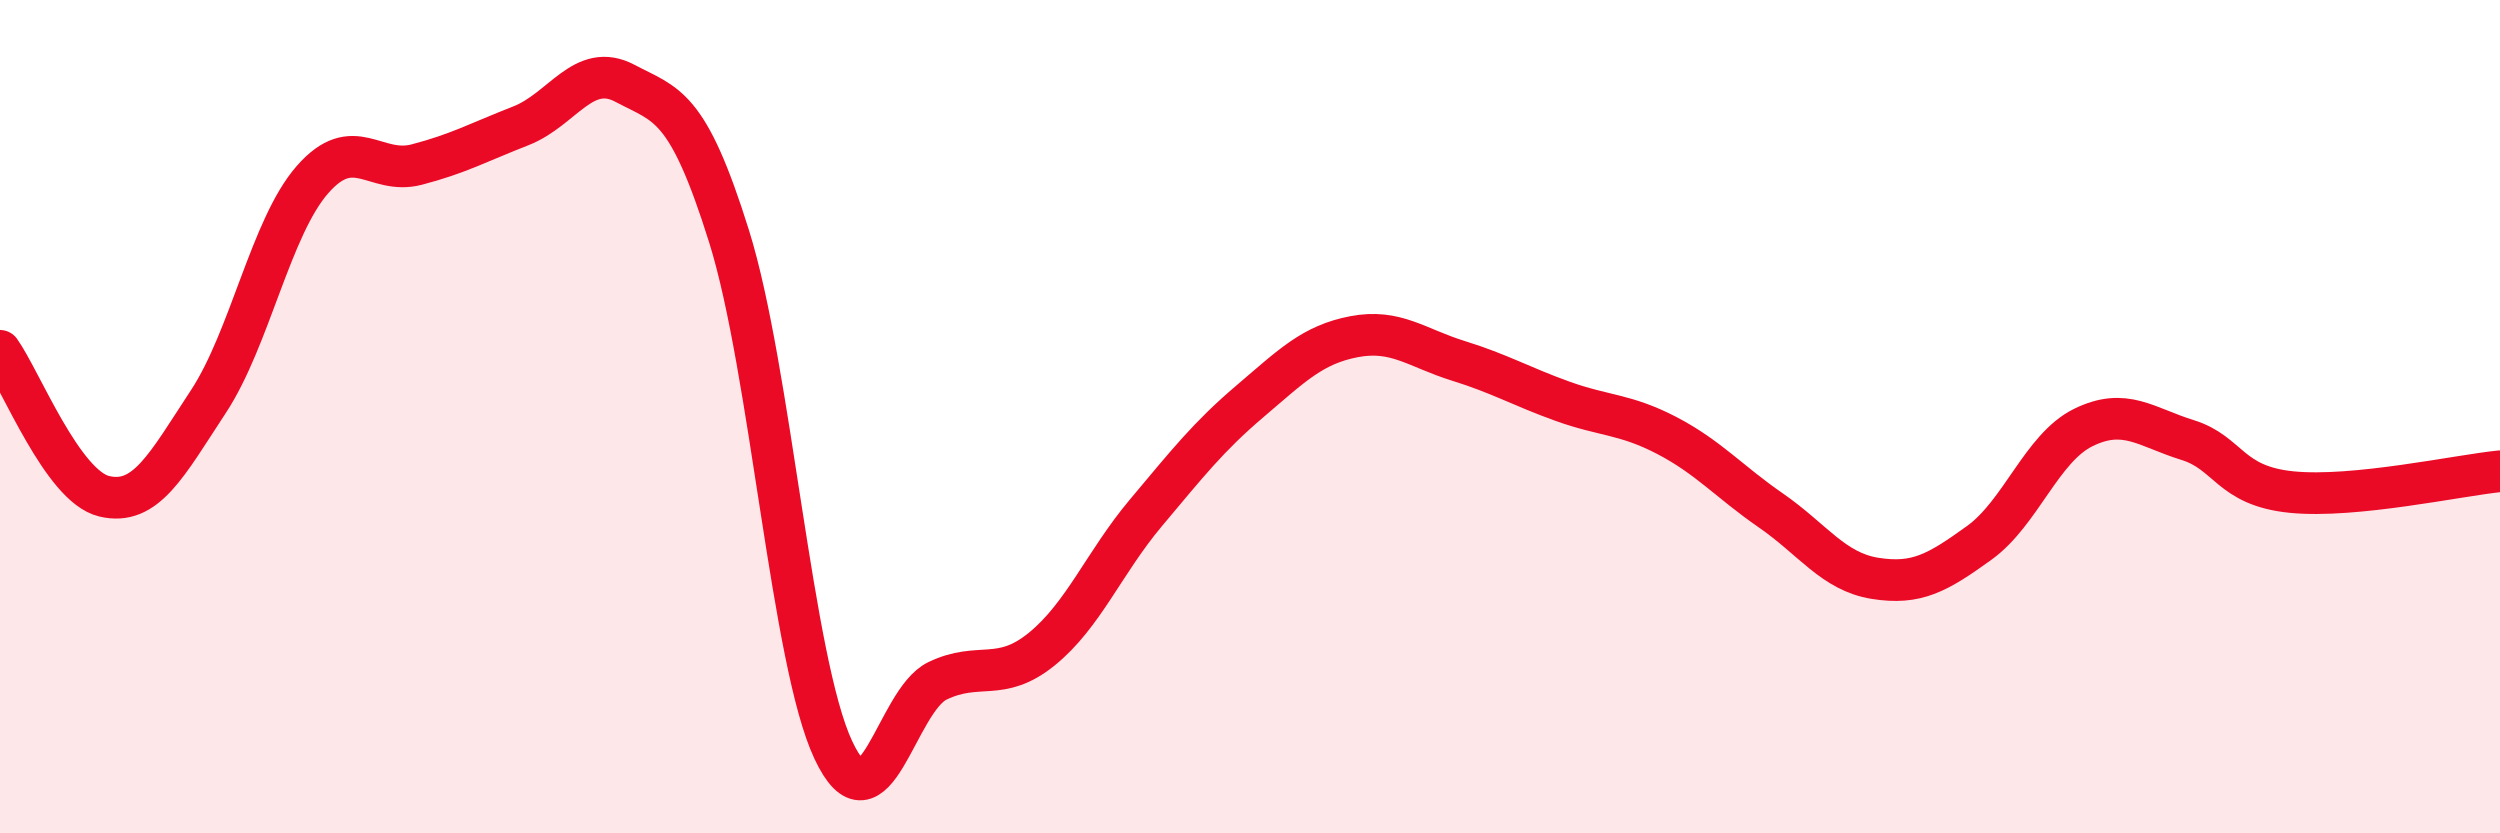
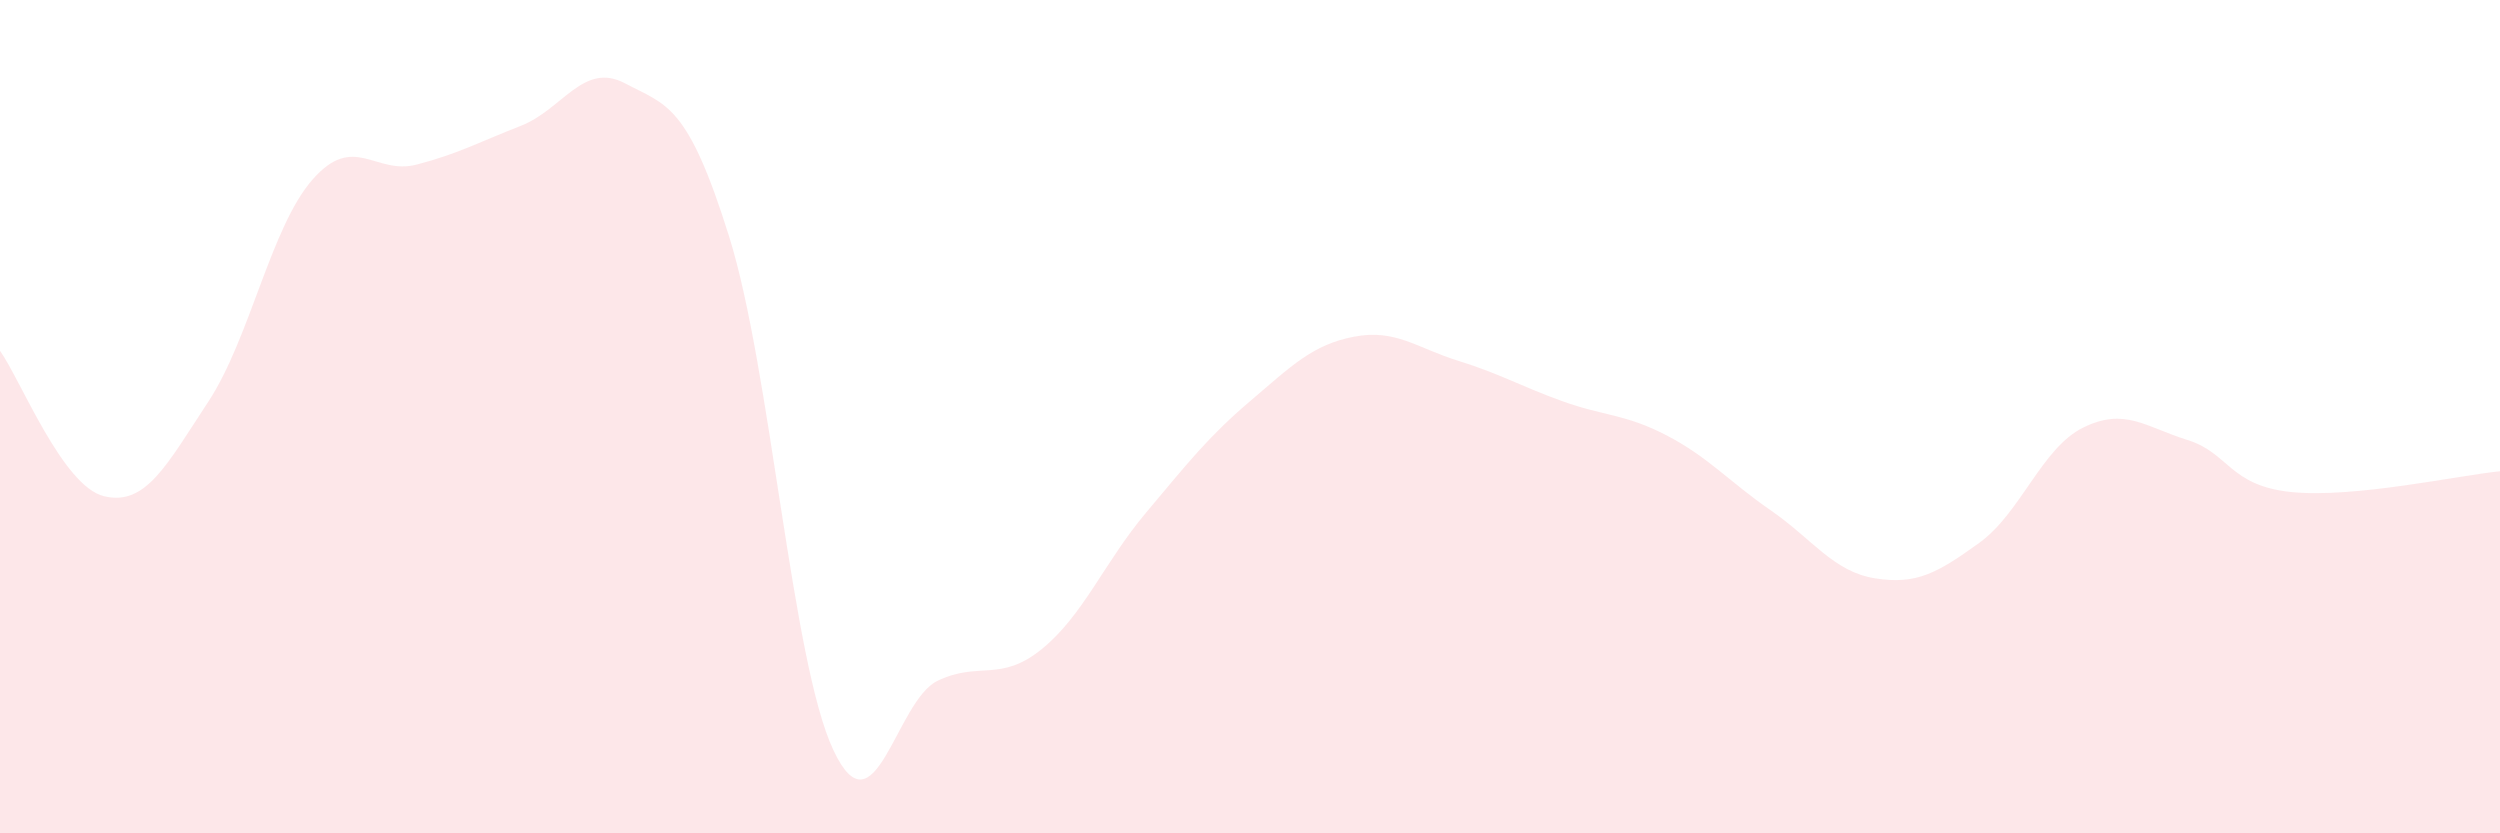
<svg xmlns="http://www.w3.org/2000/svg" width="60" height="20" viewBox="0 0 60 20">
  <path d="M 0,8.42 C 0.5,9.12 1.5,11.67 2.5,11.91 C 3.5,12.15 4,11.16 5,9.64 C 6,8.12 6.5,5.45 7.5,4.31 C 8.5,3.17 9,4.21 10,3.95 C 11,3.69 11.5,3.41 12.5,3.02 C 13.5,2.63 14,1.47 15,2 C 16,2.53 16.5,2.48 17.5,5.68 C 18.5,8.88 19,15.87 20,18 C 21,20.13 21.5,16.82 22.5,16.34 C 23.5,15.86 24,16.39 25,15.58 C 26,14.77 26.5,13.5 27.5,12.31 C 28.5,11.12 29,10.48 30,9.63 C 31,8.78 31.5,8.27 32.5,8.08 C 33.5,7.89 34,8.35 35,8.66 C 36,8.97 36.5,9.27 37.5,9.63 C 38.5,9.99 39,9.93 40,10.45 C 41,10.97 41.5,11.56 42.5,12.25 C 43.5,12.94 44,13.72 45,13.88 C 46,14.04 46.5,13.75 47.5,13.03 C 48.5,12.31 49,10.75 50,10.26 C 51,9.77 51.5,10.25 52.5,10.56 C 53.5,10.87 53.5,11.66 55,11.81 C 56.5,11.96 59,11.41 60,11.31L60 20L0 20Z" fill="#EB0A25" opacity="0.1" stroke-linecap="round" stroke-linejoin="round" />
-   <path d="M 0,8.42 C 0.5,9.12 1.5,11.67 2.5,11.91 C 3.5,12.15 4,11.16 5,9.64 C 6,8.12 6.5,5.45 7.5,4.31 C 8.5,3.17 9,4.21 10,3.95 C 11,3.69 11.5,3.41 12.5,3.02 C 13.5,2.63 14,1.47 15,2 C 16,2.53 16.5,2.48 17.5,5.68 C 18.5,8.88 19,15.87 20,18 C 21,20.13 21.5,16.82 22.5,16.34 C 23.5,15.86 24,16.39 25,15.58 C 26,14.77 26.5,13.5 27.5,12.31 C 28.5,11.12 29,10.48 30,9.63 C 31,8.78 31.5,8.27 32.5,8.08 C 33.5,7.89 34,8.35 35,8.66 C 36,8.97 36.5,9.27 37.5,9.63 C 38.5,9.99 39,9.93 40,10.45 C 41,10.97 41.5,11.56 42.5,12.25 C 43.5,12.94 44,13.72 45,13.88 C 46,14.04 46.5,13.75 47.5,13.03 C 48.5,12.31 49,10.75 50,10.26 C 51,9.77 51.5,10.25 52.5,10.56 C 53.5,10.87 53.5,11.66 55,11.81 C 56.5,11.96 59,11.41 60,11.31" stroke="#EB0A25" stroke-width="1" fill="none" stroke-linecap="round" stroke-linejoin="round" />
</svg>